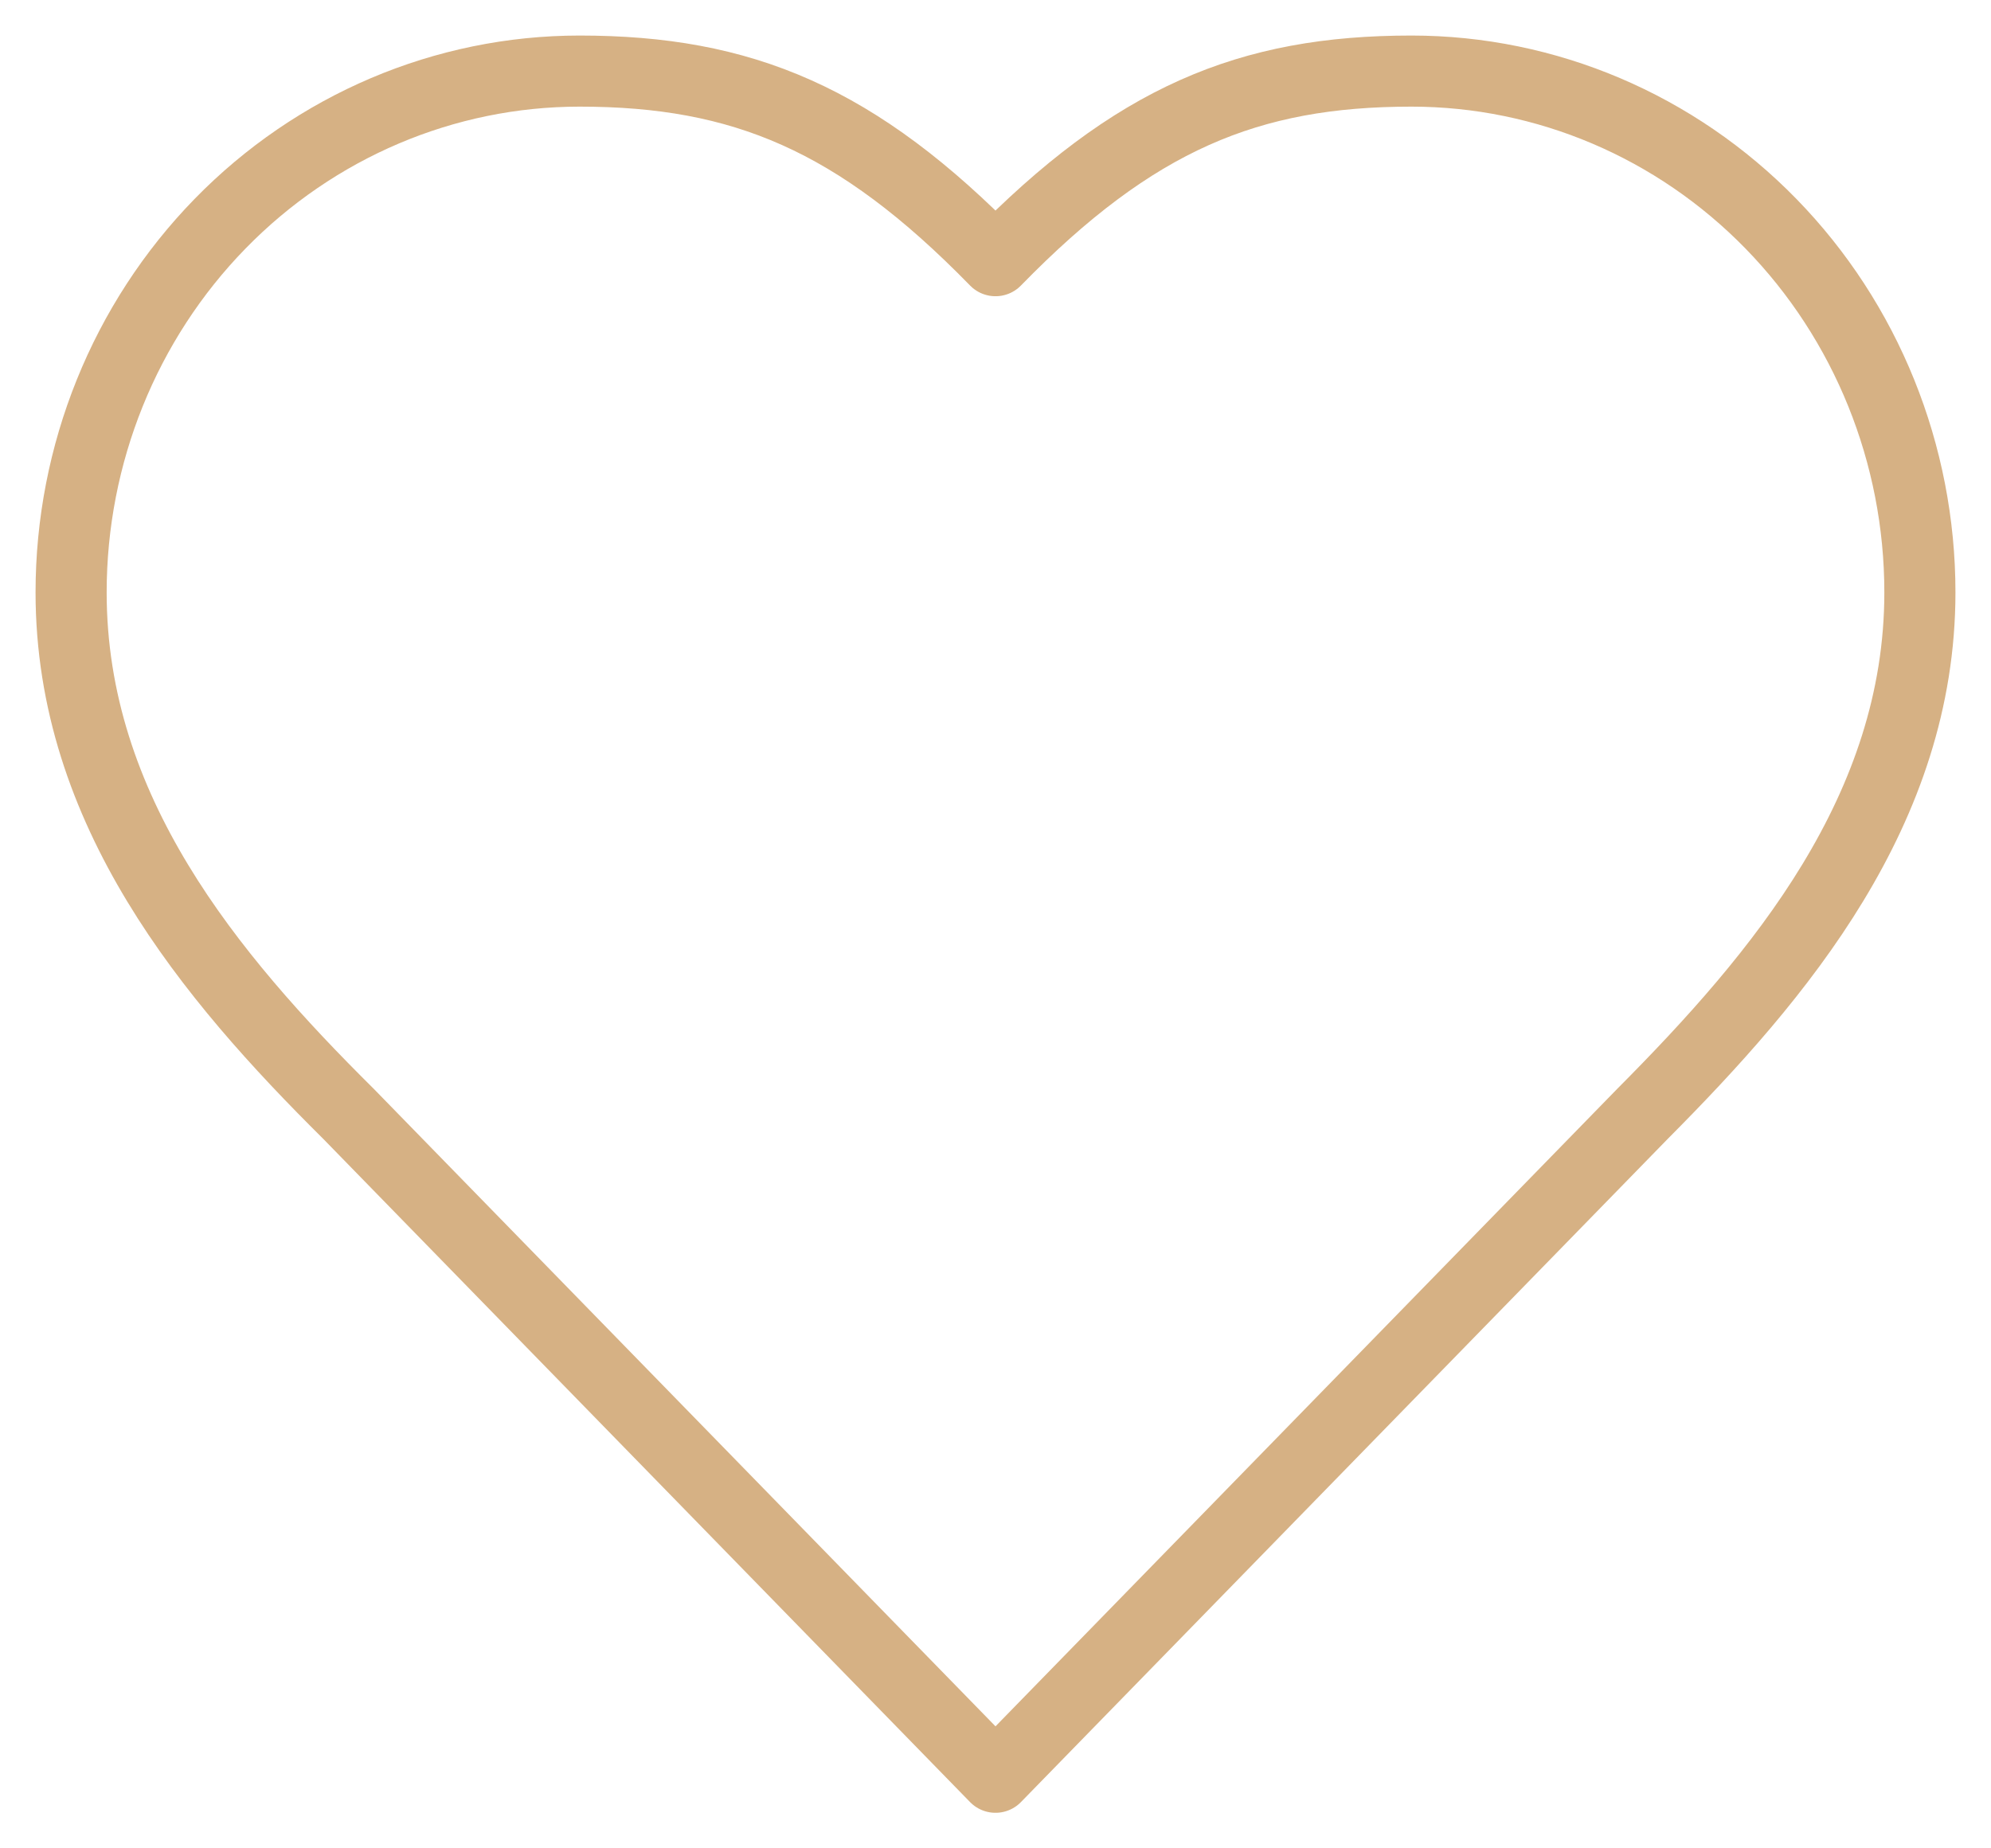
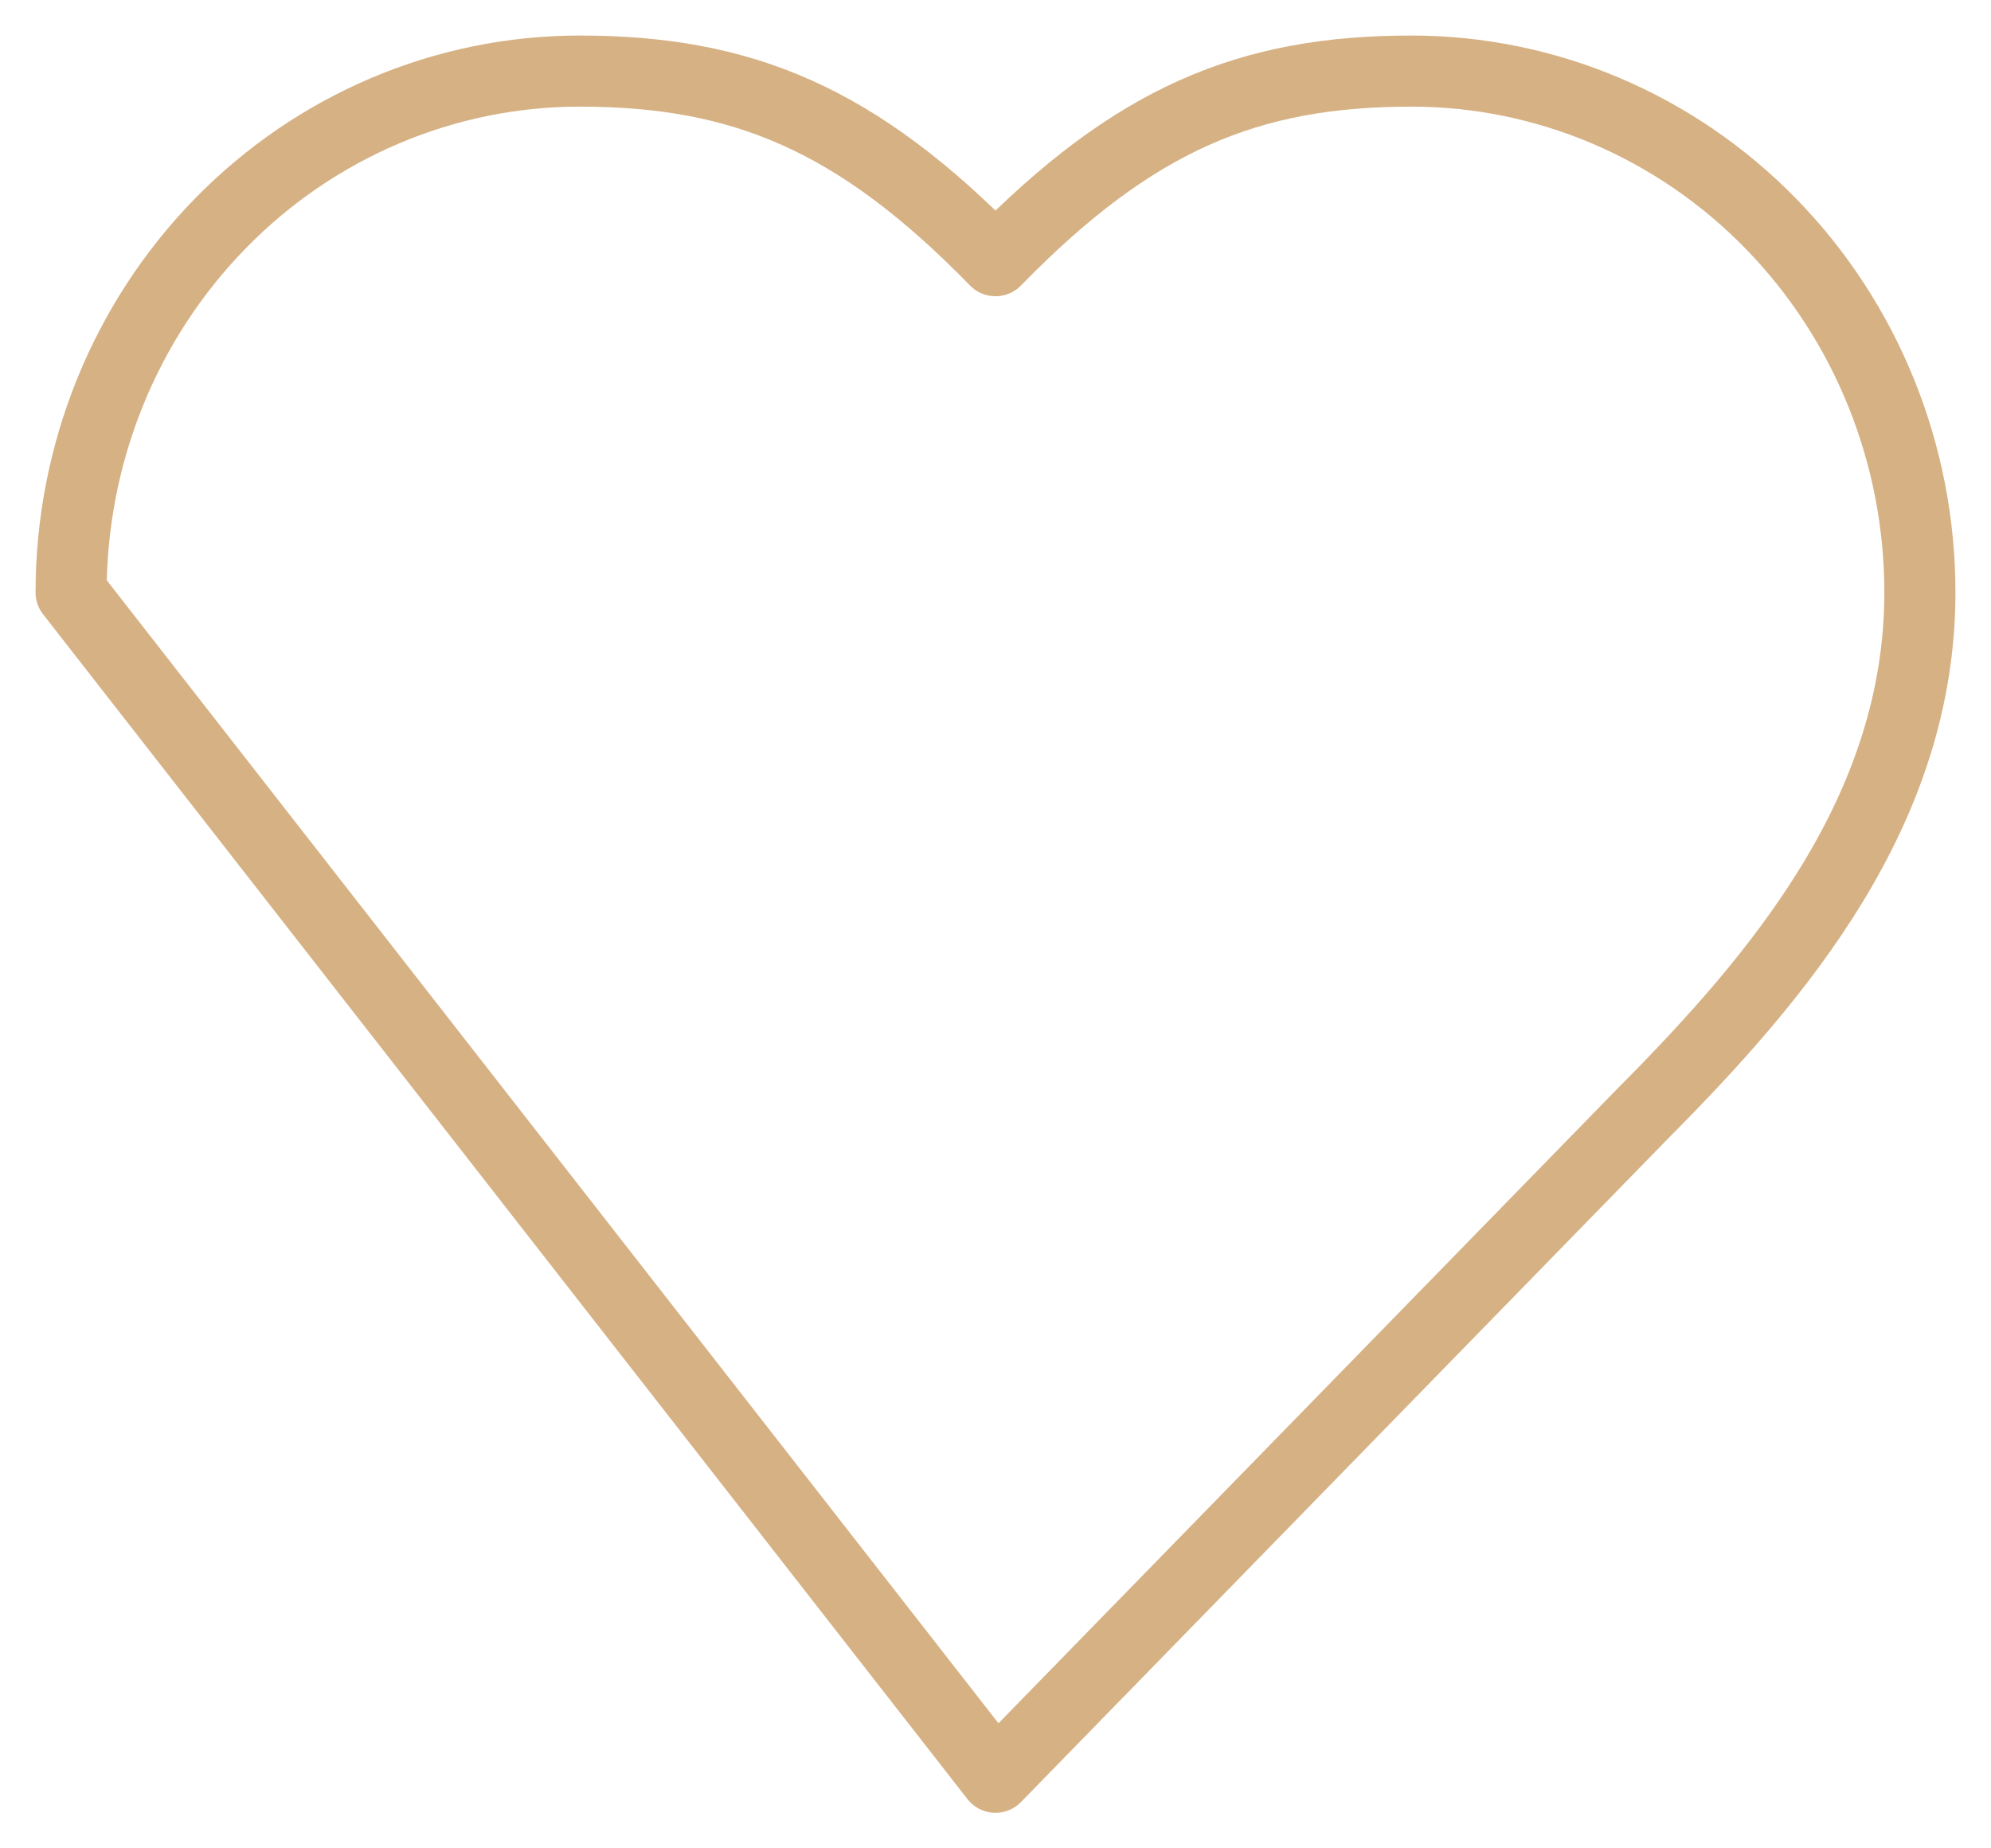
<svg xmlns="http://www.w3.org/2000/svg" width="28" height="26" viewBox="0 0 28 26" fill="none">
-   <path d="M23.1 15.667C25.037 13.72 27 11.387 27 8.333C27 6.388 26.247 4.523 24.906 3.148C23.565 1.773 21.746 1 19.85 1C17.562 1 15.95 1.667 14 3.667C12.05 1.667 10.438 1 8.15 1C6.254 1 4.435 1.773 3.094 3.148C1.753 4.523 1 6.388 1 8.333C1 11.4 2.95 13.733 4.9 15.667L14 25L23.1 15.667Z" stroke="#D6B184" stroke-linecap="round" stroke-linejoin="round" />
+   <path d="M23.1 15.667C25.037 13.72 27 11.387 27 8.333C27 6.388 26.247 4.523 24.906 3.148C23.565 1.773 21.746 1 19.85 1C17.562 1 15.95 1.667 14 3.667C12.05 1.667 10.438 1 8.15 1C6.254 1 4.435 1.773 3.094 3.148C1.753 4.523 1 6.388 1 8.333L14 25L23.1 15.667Z" stroke="#D6B184" stroke-linecap="round" stroke-linejoin="round" />
</svg>